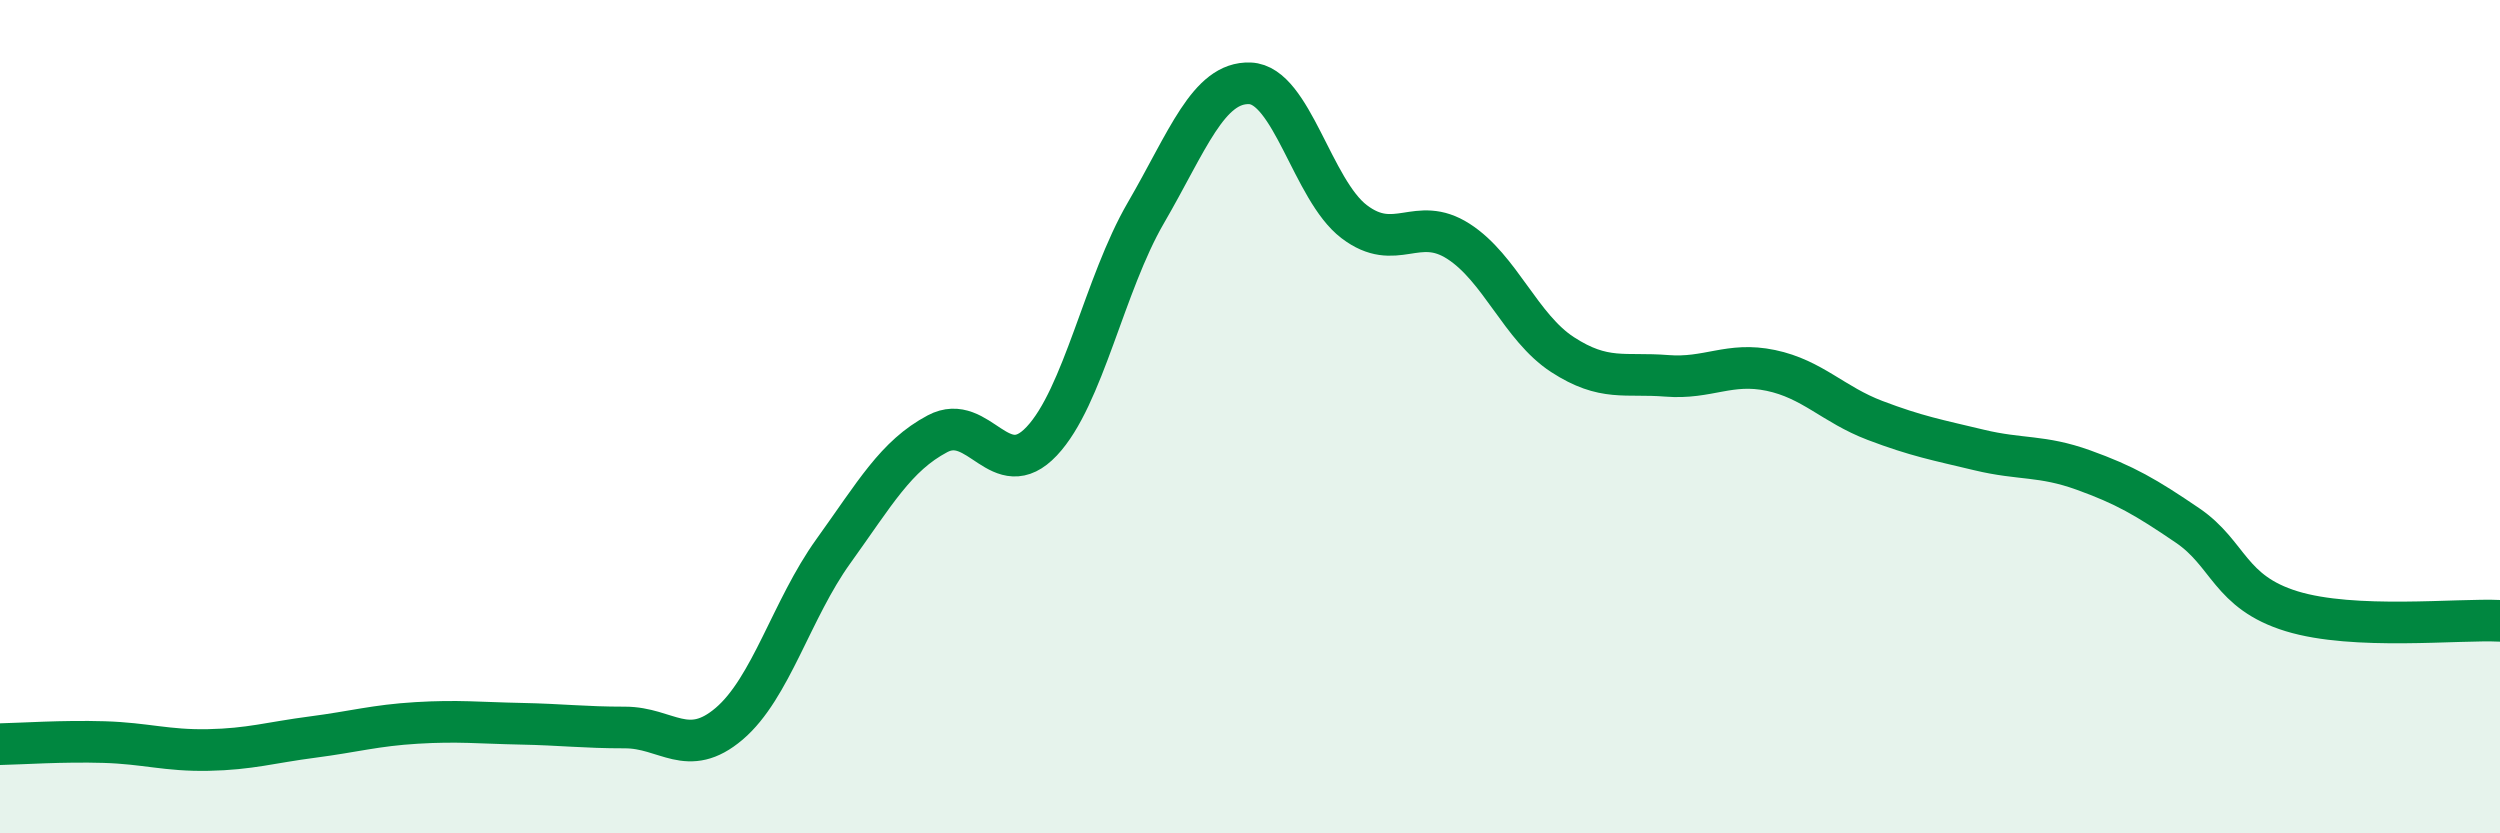
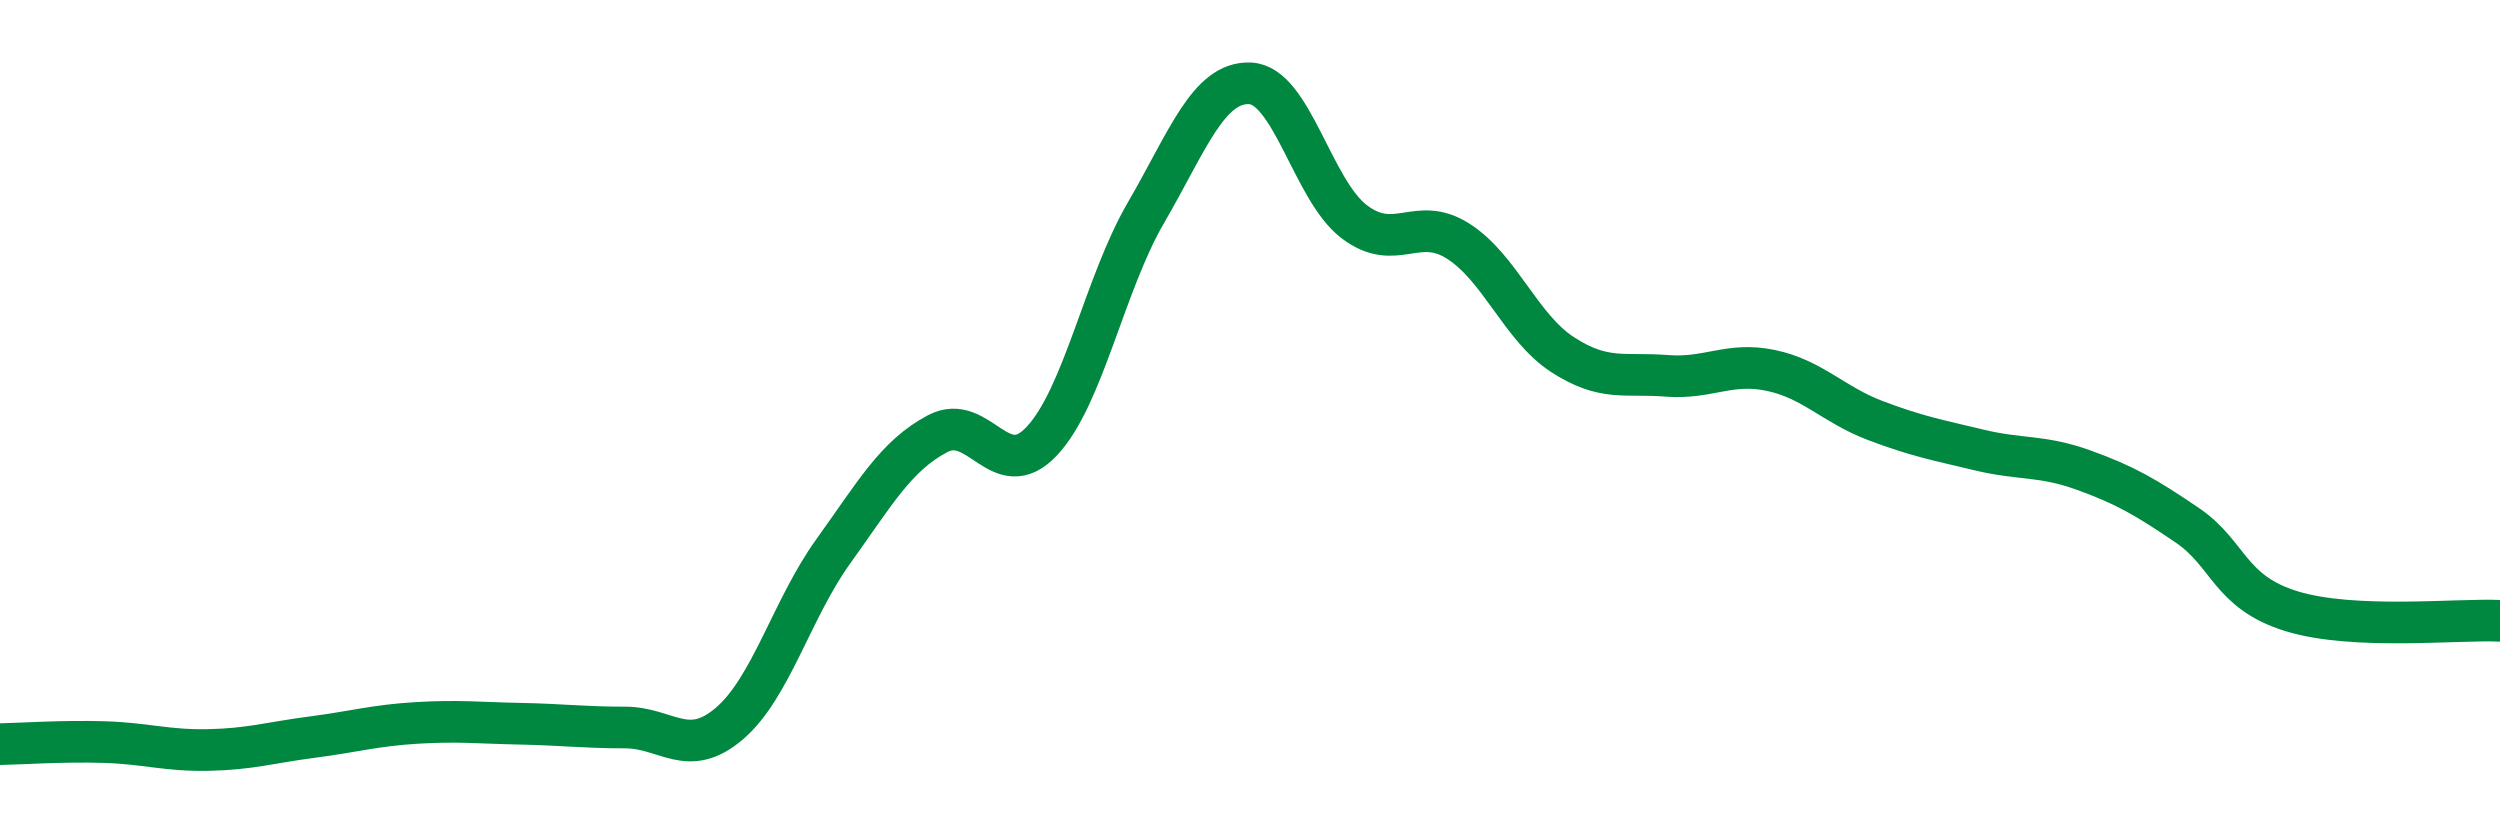
<svg xmlns="http://www.w3.org/2000/svg" width="60" height="20" viewBox="0 0 60 20">
-   <path d="M 0,17.86 C 0.5,17.85 1.5,17.78 2.5,17.81 C 3.5,17.84 4,18.02 5,18 C 6,17.98 6.5,17.82 7.5,17.69 C 8.5,17.56 9,17.41 10,17.35 C 11,17.29 11.5,17.35 12.5,17.37 C 13.5,17.39 14,17.46 15,17.46 C 16,17.46 16.5,18.22 17.5,17.37 C 18.5,16.52 19,14.62 20,13.23 C 21,11.84 21.5,10.94 22.5,10.41 C 23.5,9.88 24,11.65 25,10.59 C 26,9.53 26.5,6.83 27.5,5.11 C 28.5,3.39 29,1.96 30,2 C 31,2.04 31.5,4.56 32.5,5.32 C 33.5,6.08 34,5.15 35,5.79 C 36,6.43 36.5,7.86 37.5,8.51 C 38.5,9.16 39,8.94 40,9.02 C 41,9.1 41.5,8.68 42.5,8.89 C 43.5,9.1 44,9.71 45,10.09 C 46,10.47 46.5,10.56 47.5,10.8 C 48.5,11.04 49,10.92 50,11.28 C 51,11.64 51.5,11.93 52.5,12.61 C 53.5,13.29 53.5,14.21 55,14.67 C 56.5,15.13 59,14.85 60,14.9L60 20L0 20Z" fill="#008740" opacity="0.1" stroke-linecap="round" stroke-linejoin="round" />
  <path d="M 0,17.86 C 0.5,17.85 1.5,17.78 2.5,17.81 C 3.5,17.84 4,18.02 5,18 C 6,17.98 6.5,17.82 7.5,17.69 C 8.5,17.56 9,17.41 10,17.35 C 11,17.29 11.5,17.35 12.5,17.37 C 13.5,17.39 14,17.46 15,17.46 C 16,17.46 16.5,18.22 17.5,17.37 C 18.5,16.52 19,14.62 20,13.23 C 21,11.84 21.5,10.94 22.5,10.41 C 23.5,9.88 24,11.65 25,10.59 C 26,9.53 26.5,6.83 27.5,5.11 C 28.5,3.39 29,1.96 30,2 C 31,2.04 31.5,4.56 32.5,5.32 C 33.5,6.08 34,5.15 35,5.79 C 36,6.43 36.5,7.86 37.5,8.51 C 38.5,9.16 39,8.94 40,9.02 C 41,9.1 41.5,8.68 42.5,8.89 C 43.5,9.1 44,9.71 45,10.09 C 46,10.47 46.5,10.56 47.5,10.8 C 48.5,11.04 49,10.92 50,11.28 C 51,11.64 51.5,11.93 52.5,12.61 C 53.5,13.29 53.5,14.21 55,14.67 C 56.5,15.13 59,14.85 60,14.9" stroke="#008740" stroke-width="1" fill="none" stroke-linecap="round" stroke-linejoin="round" />
</svg>